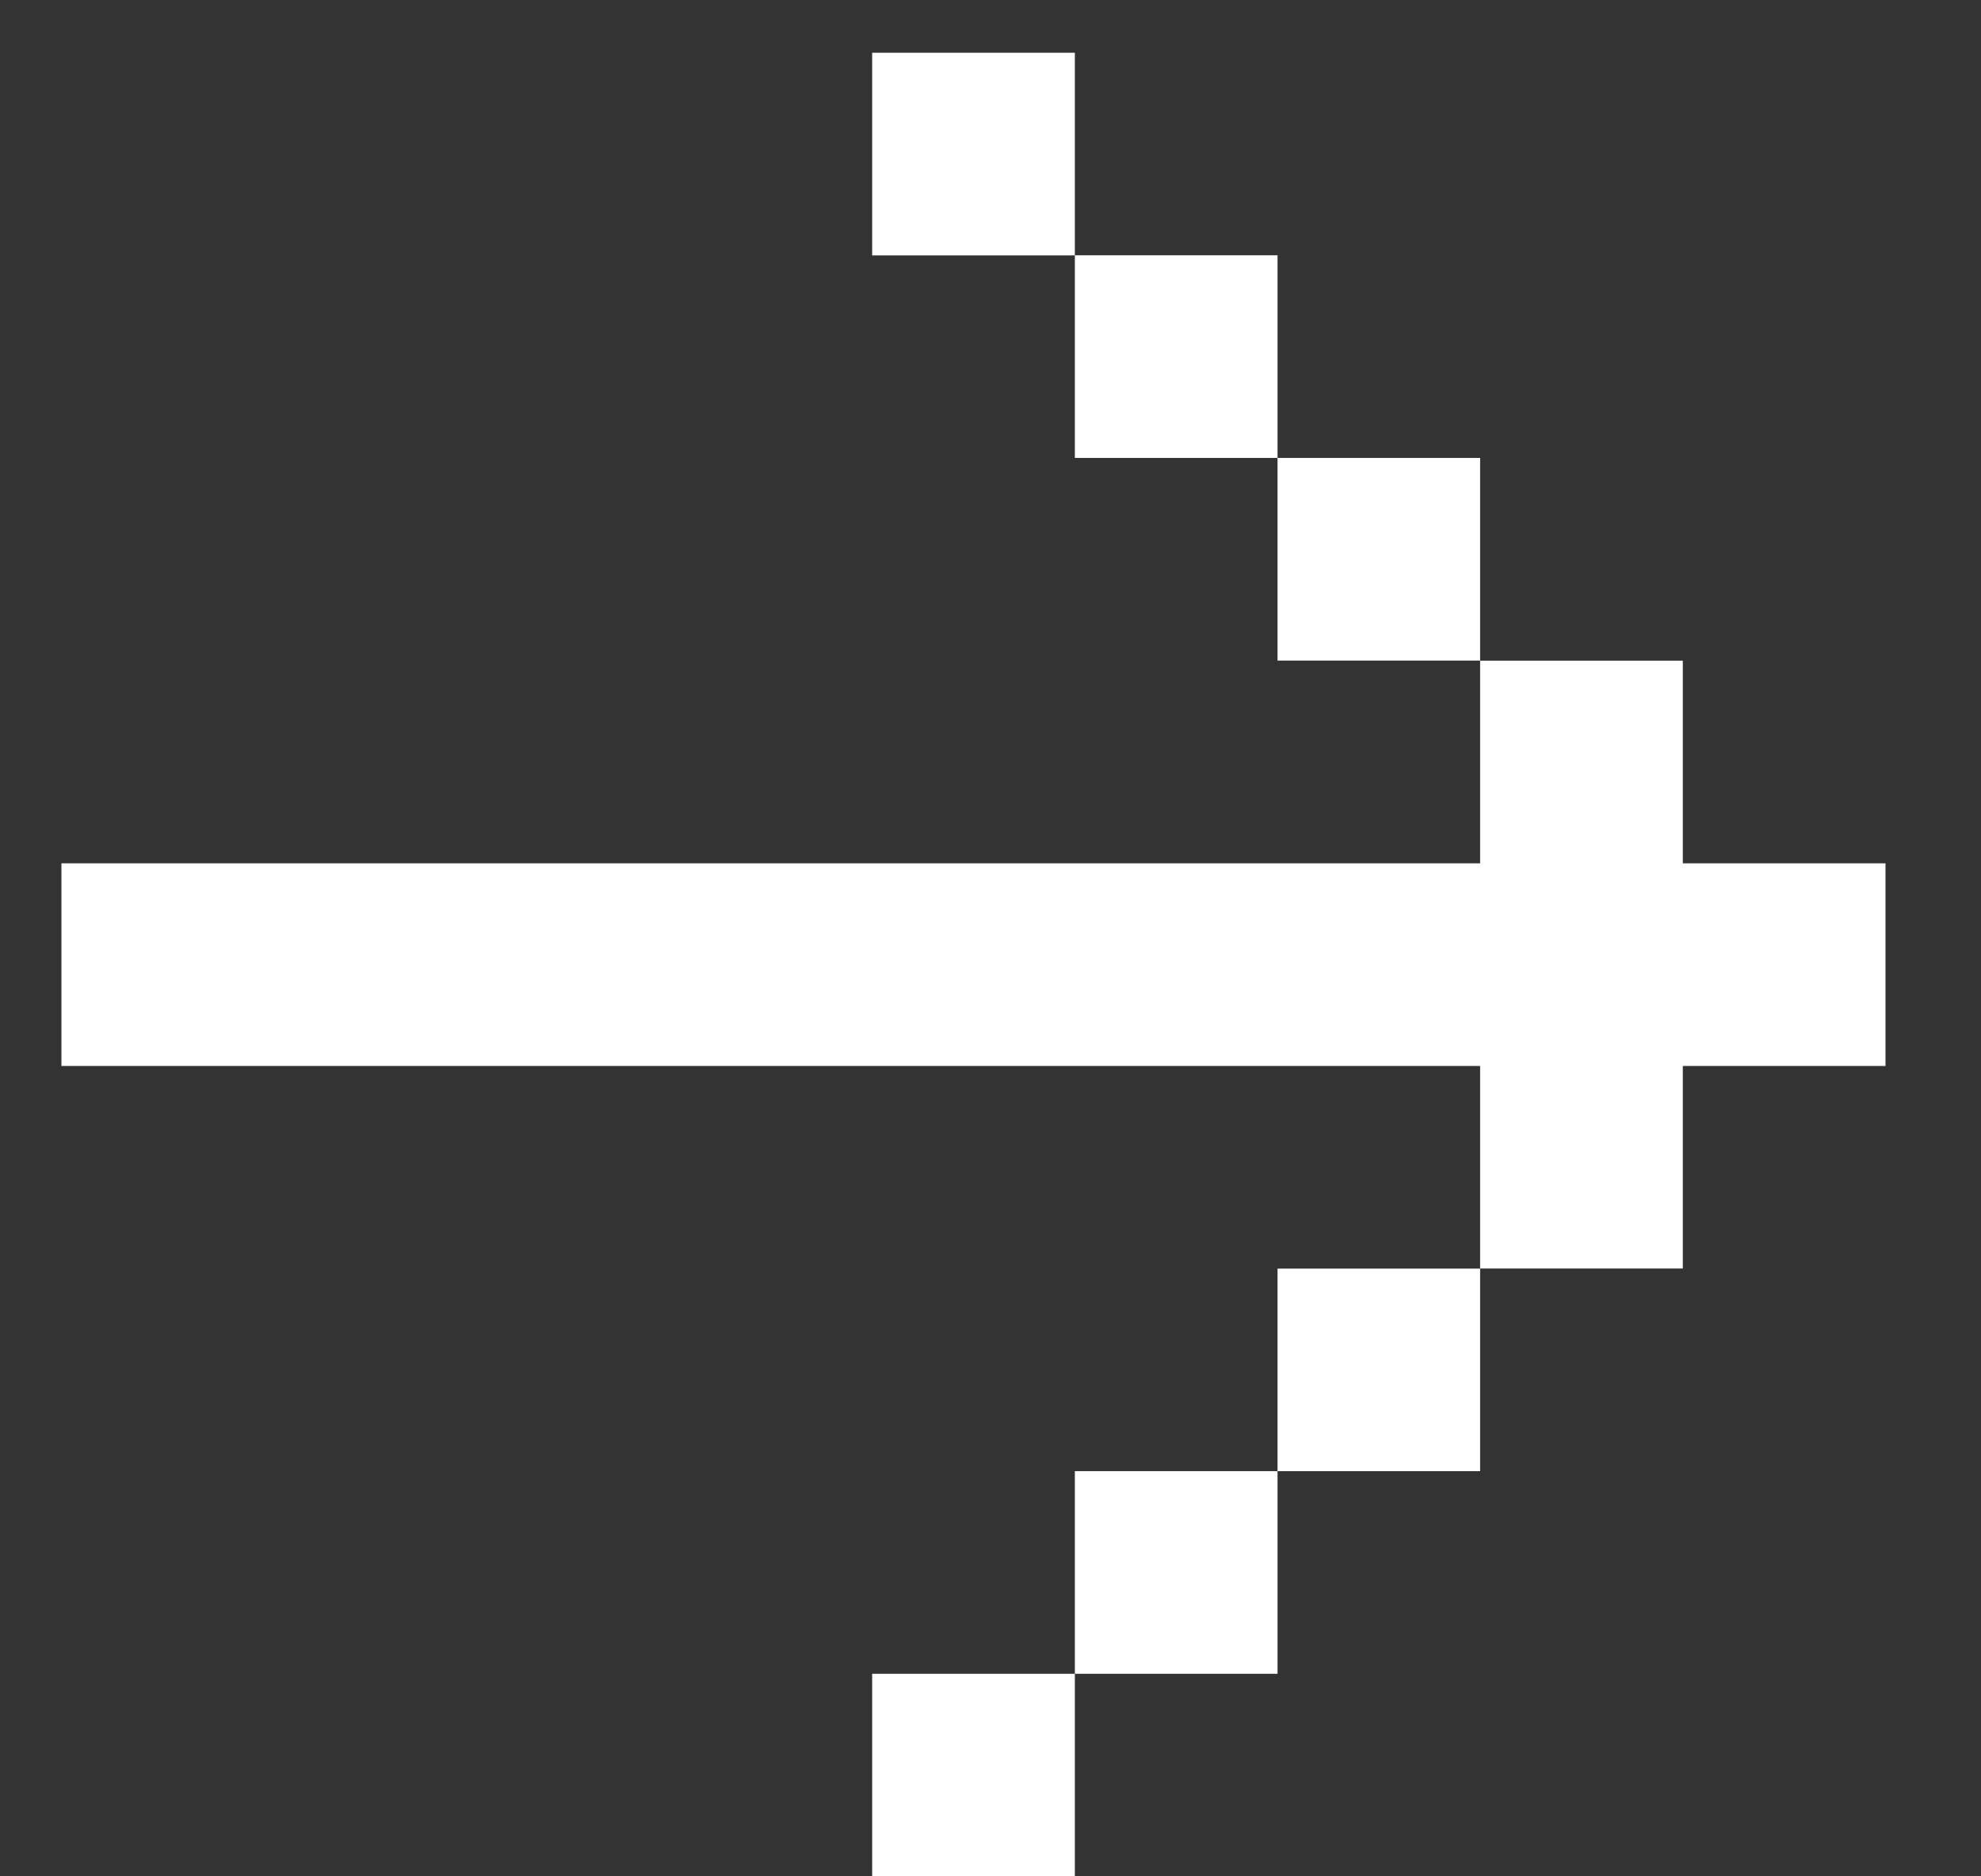
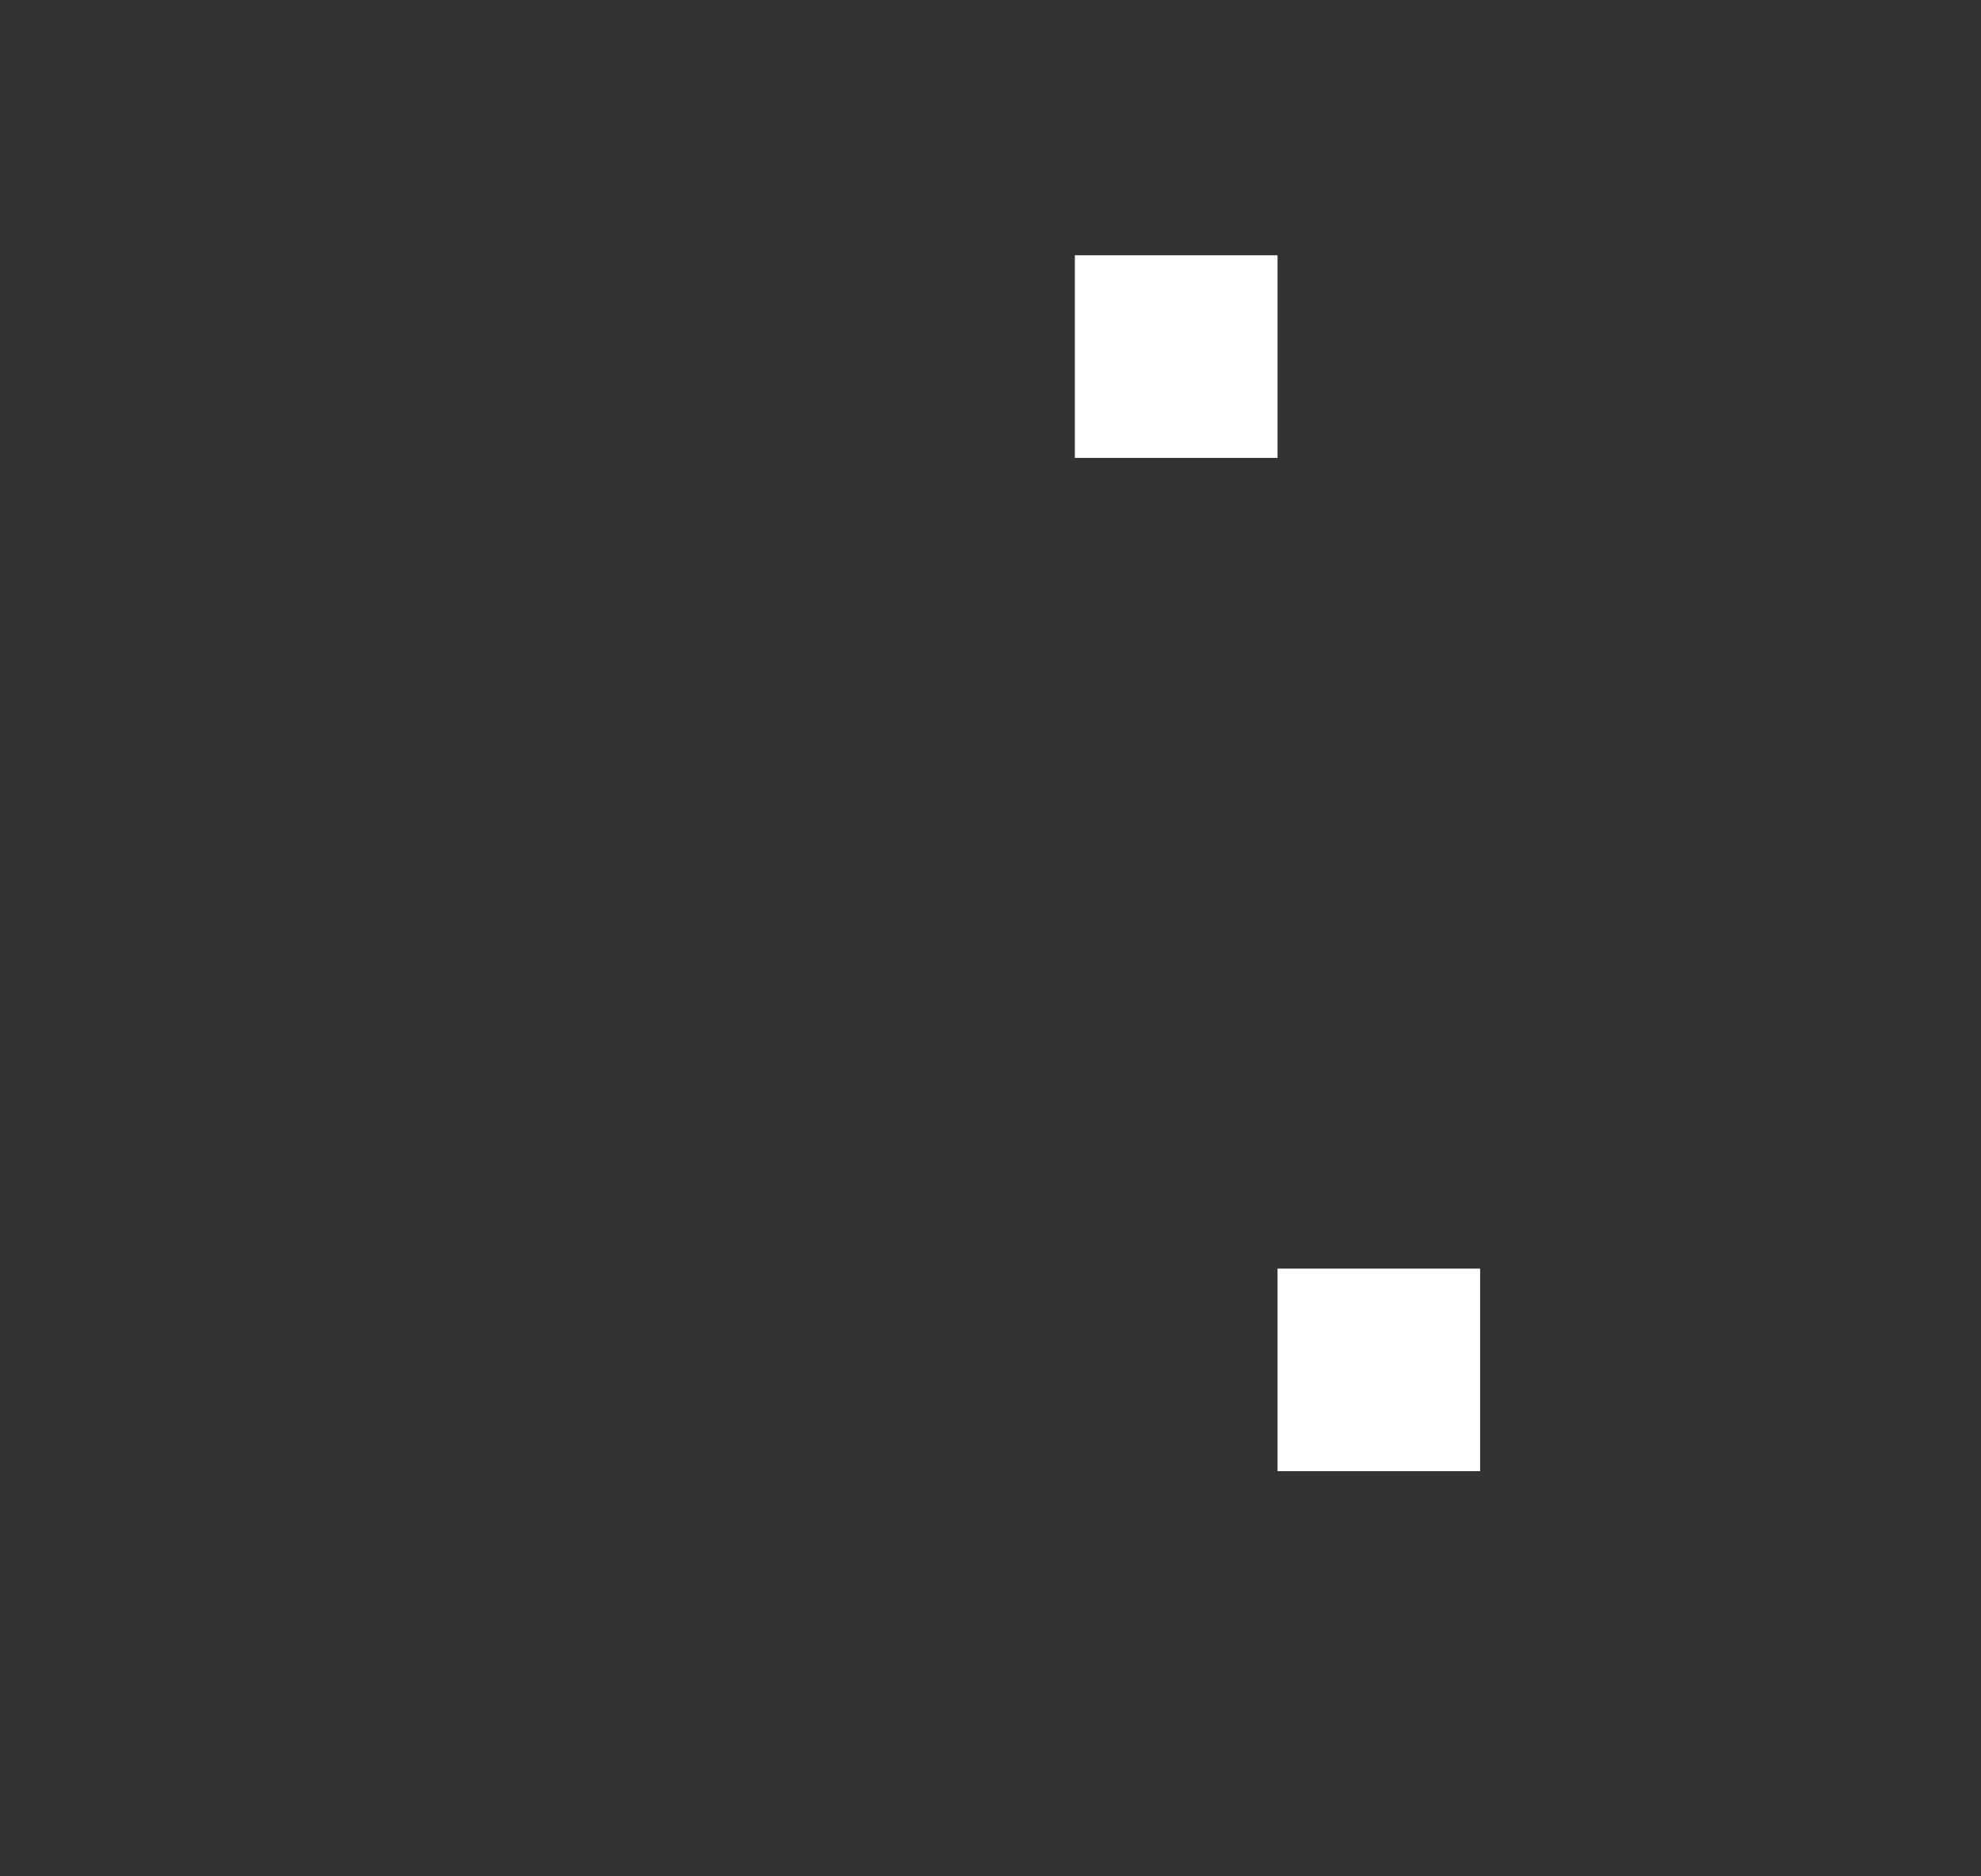
<svg xmlns="http://www.w3.org/2000/svg" width="19" height="18" viewBox="0 0 19 18" fill="none">
  <rect x="0" y="0" width="19" height="18" fill="#333333" stroke="none" />
  <path d="M12.253 14.113H14.196V12.17H12.253V14.113Z" fill="white" />
-   <path d="M10.309 16.057H12.253V14.113H10.309V16.057Z" fill="white" />
-   <path d="M8.365 18.001H10.309V16.057H8.365V18.001Z" fill="white" />
-   <path d="M12.253 4.393V6.337H14.196V4.393H12.253Z" fill="white" />
  <path d="M10.309 2.449V4.393H12.253V2.449H10.309Z" fill="white" />
-   <path d="M8.365 0.506V2.45H10.309V0.506L8.365 0.506Z" fill="white" />
-   <path d="M2.533 10.226C6.42 10.226 10.308 10.226 14.196 10.226V12.169H16.14V10.226H18.084V8.282H16.14V6.338H14.196V8.282C9.66 8.282 5.124 8.282 0.589 8.282V10.226H2.533Z" fill="white" />
</svg>